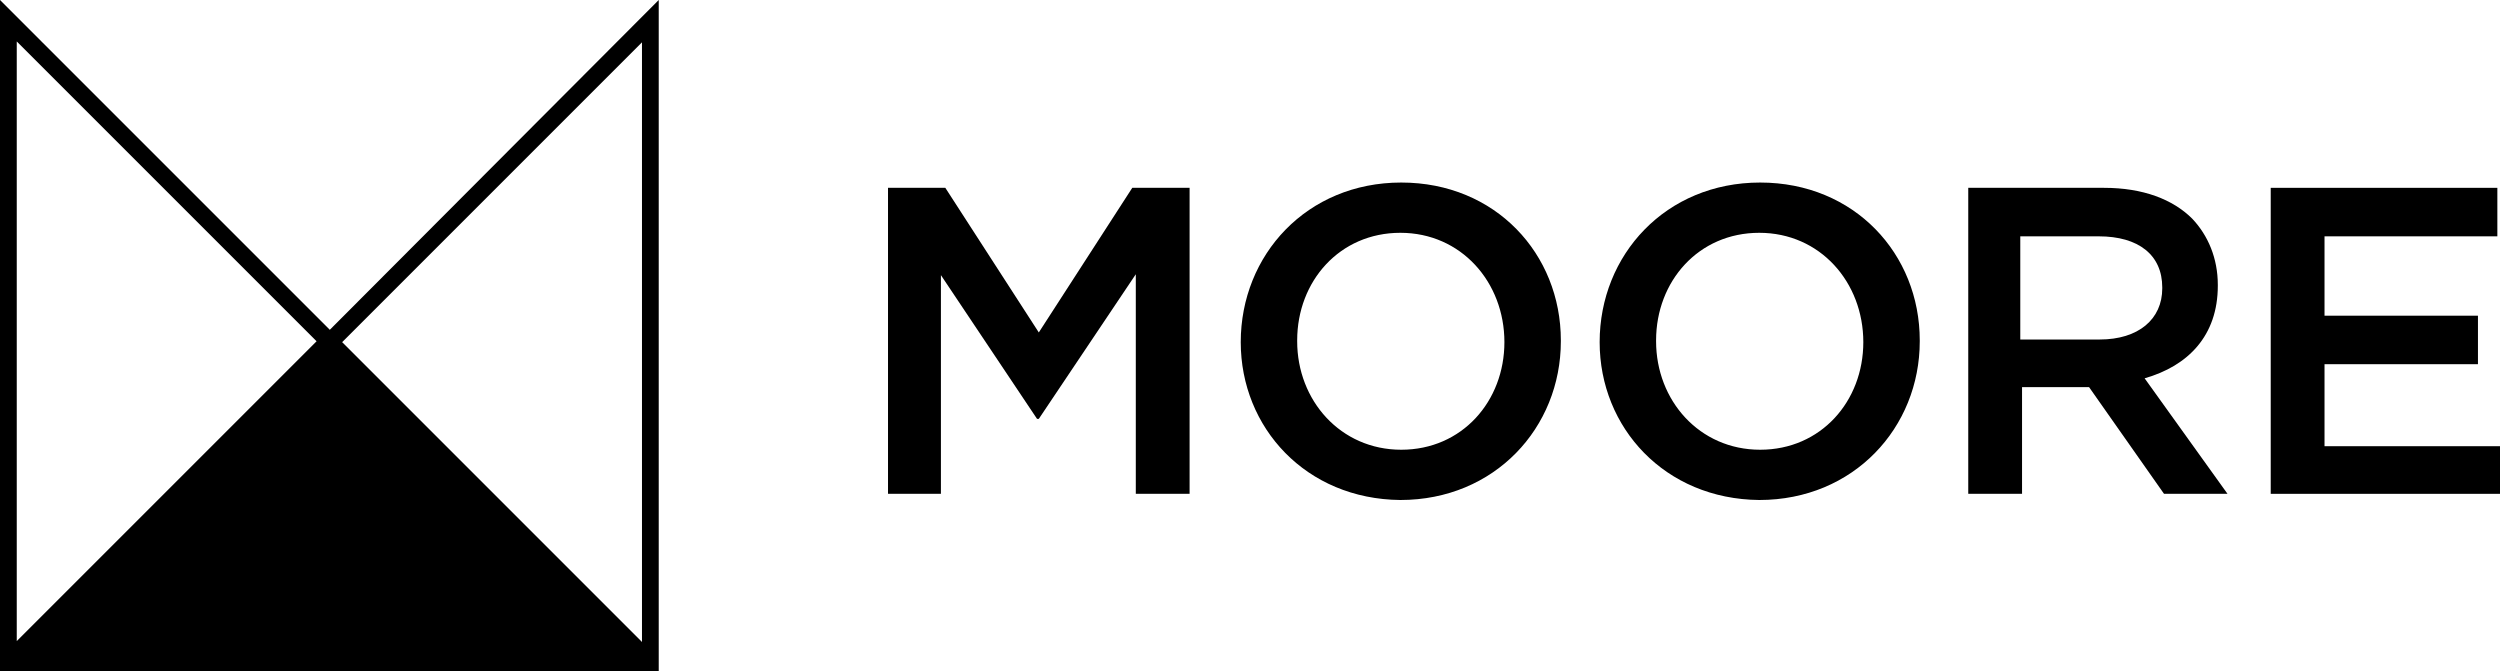
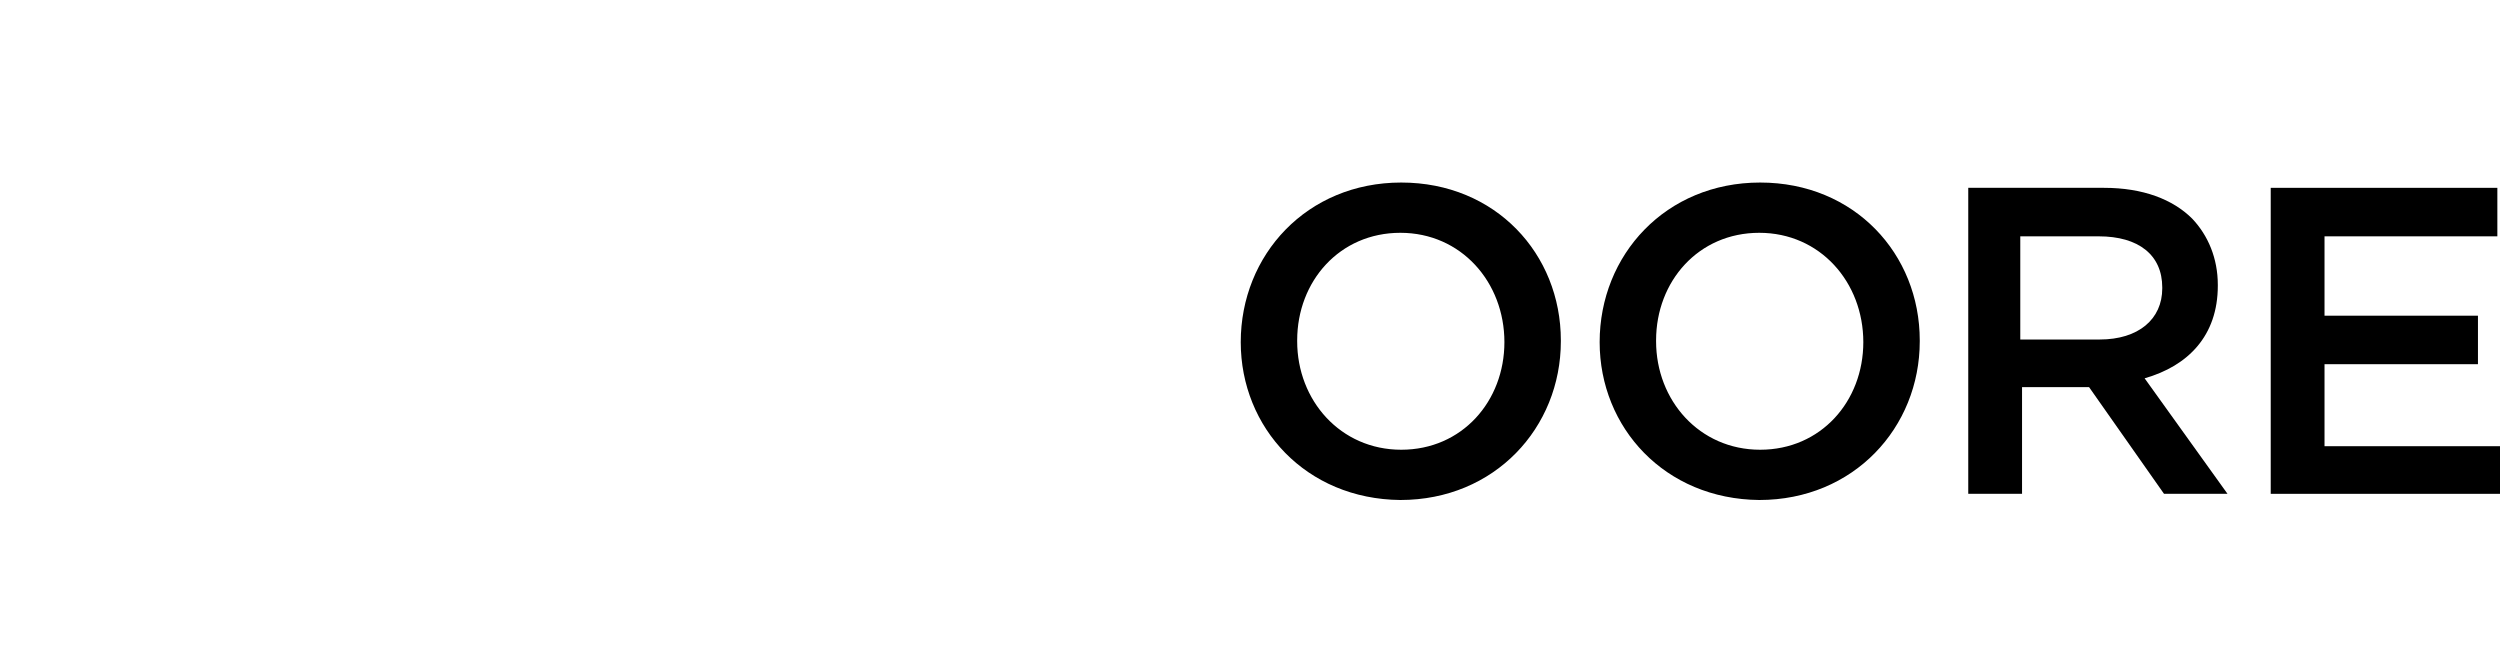
<svg xmlns="http://www.w3.org/2000/svg" version="1.1" id="Layer_1" x="0px" y="0px" viewBox="0 0 283.5 76.1" style="enable-background:new 0 0 283.5 76.1;" xml:space="preserve">
  <g>
-     <path d="M100.7,21.3h6.5l10.6,16.4l10.6-16.4h6.5V56h-6.1V31.1l-11,16.4h-0.2l-10.9-16.3V56h-6V21.3z" />
    <path d="M140.7,38.8L140.7,38.8c0-9.9,7.5-18.1,18.2-18.1c10.7,0,18.1,8.1,18.1,17.9v0.1c0,9.8-7.5,18-18.2,18   C148.1,56.6,140.7,48.5,140.7,38.8z M170.6,38.8L170.6,38.8c0-6.8-4.9-12.4-11.8-12.4c-6.9,0-11.7,5.5-11.7,12.2v0.1   c0,6.7,4.9,12.3,11.8,12.3C165.8,51,170.6,45.5,170.6,38.8z" />
    <path d="M181.4,38.8L181.4,38.8c0-9.9,7.5-18.1,18.2-18.1c10.7,0,18.1,8.1,18.1,17.9v0.1c0,9.8-7.5,18-18.2,18   C188.8,56.6,181.4,48.5,181.4,38.8z M211.3,38.8L211.3,38.8c0-6.8-4.9-12.4-11.8-12.4c-6.9,0-11.7,5.5-11.7,12.2v0.1   c0,6.7,4.9,12.3,11.8,12.3C206.5,51,211.3,45.5,211.3,38.8z" />
    <path d="M223.1,21.3h15.5c4.4,0,7.8,1.3,10,3.5c1.8,1.9,2.9,4.5,2.9,7.5v0.1c0,5.7-3.4,9.1-8.3,10.5l9.4,13.1h-7.2l-8.5-12.1h-0.1   h-7.5V56h-6.1V21.3z M238.1,38.5c4.4,0,7.1-2.3,7.1-5.8v-0.1c0-3.7-2.7-5.8-7.2-5.8h-8.9v11.7H238.1z" />
    <path d="M257.5,21.3h25.7v5.5h-19.6v9H281v5.5h-17.4v9.3h19.9V56h-26V21.3z" />
  </g>
-   <path d="M74.7,76.1V0L37.4,37.4L0,0v76.1H74.7z M72.8,72.8l-34-34l34-34V72.8z M1.9,4.7l34,34l-34,34V4.7z" />
</svg>